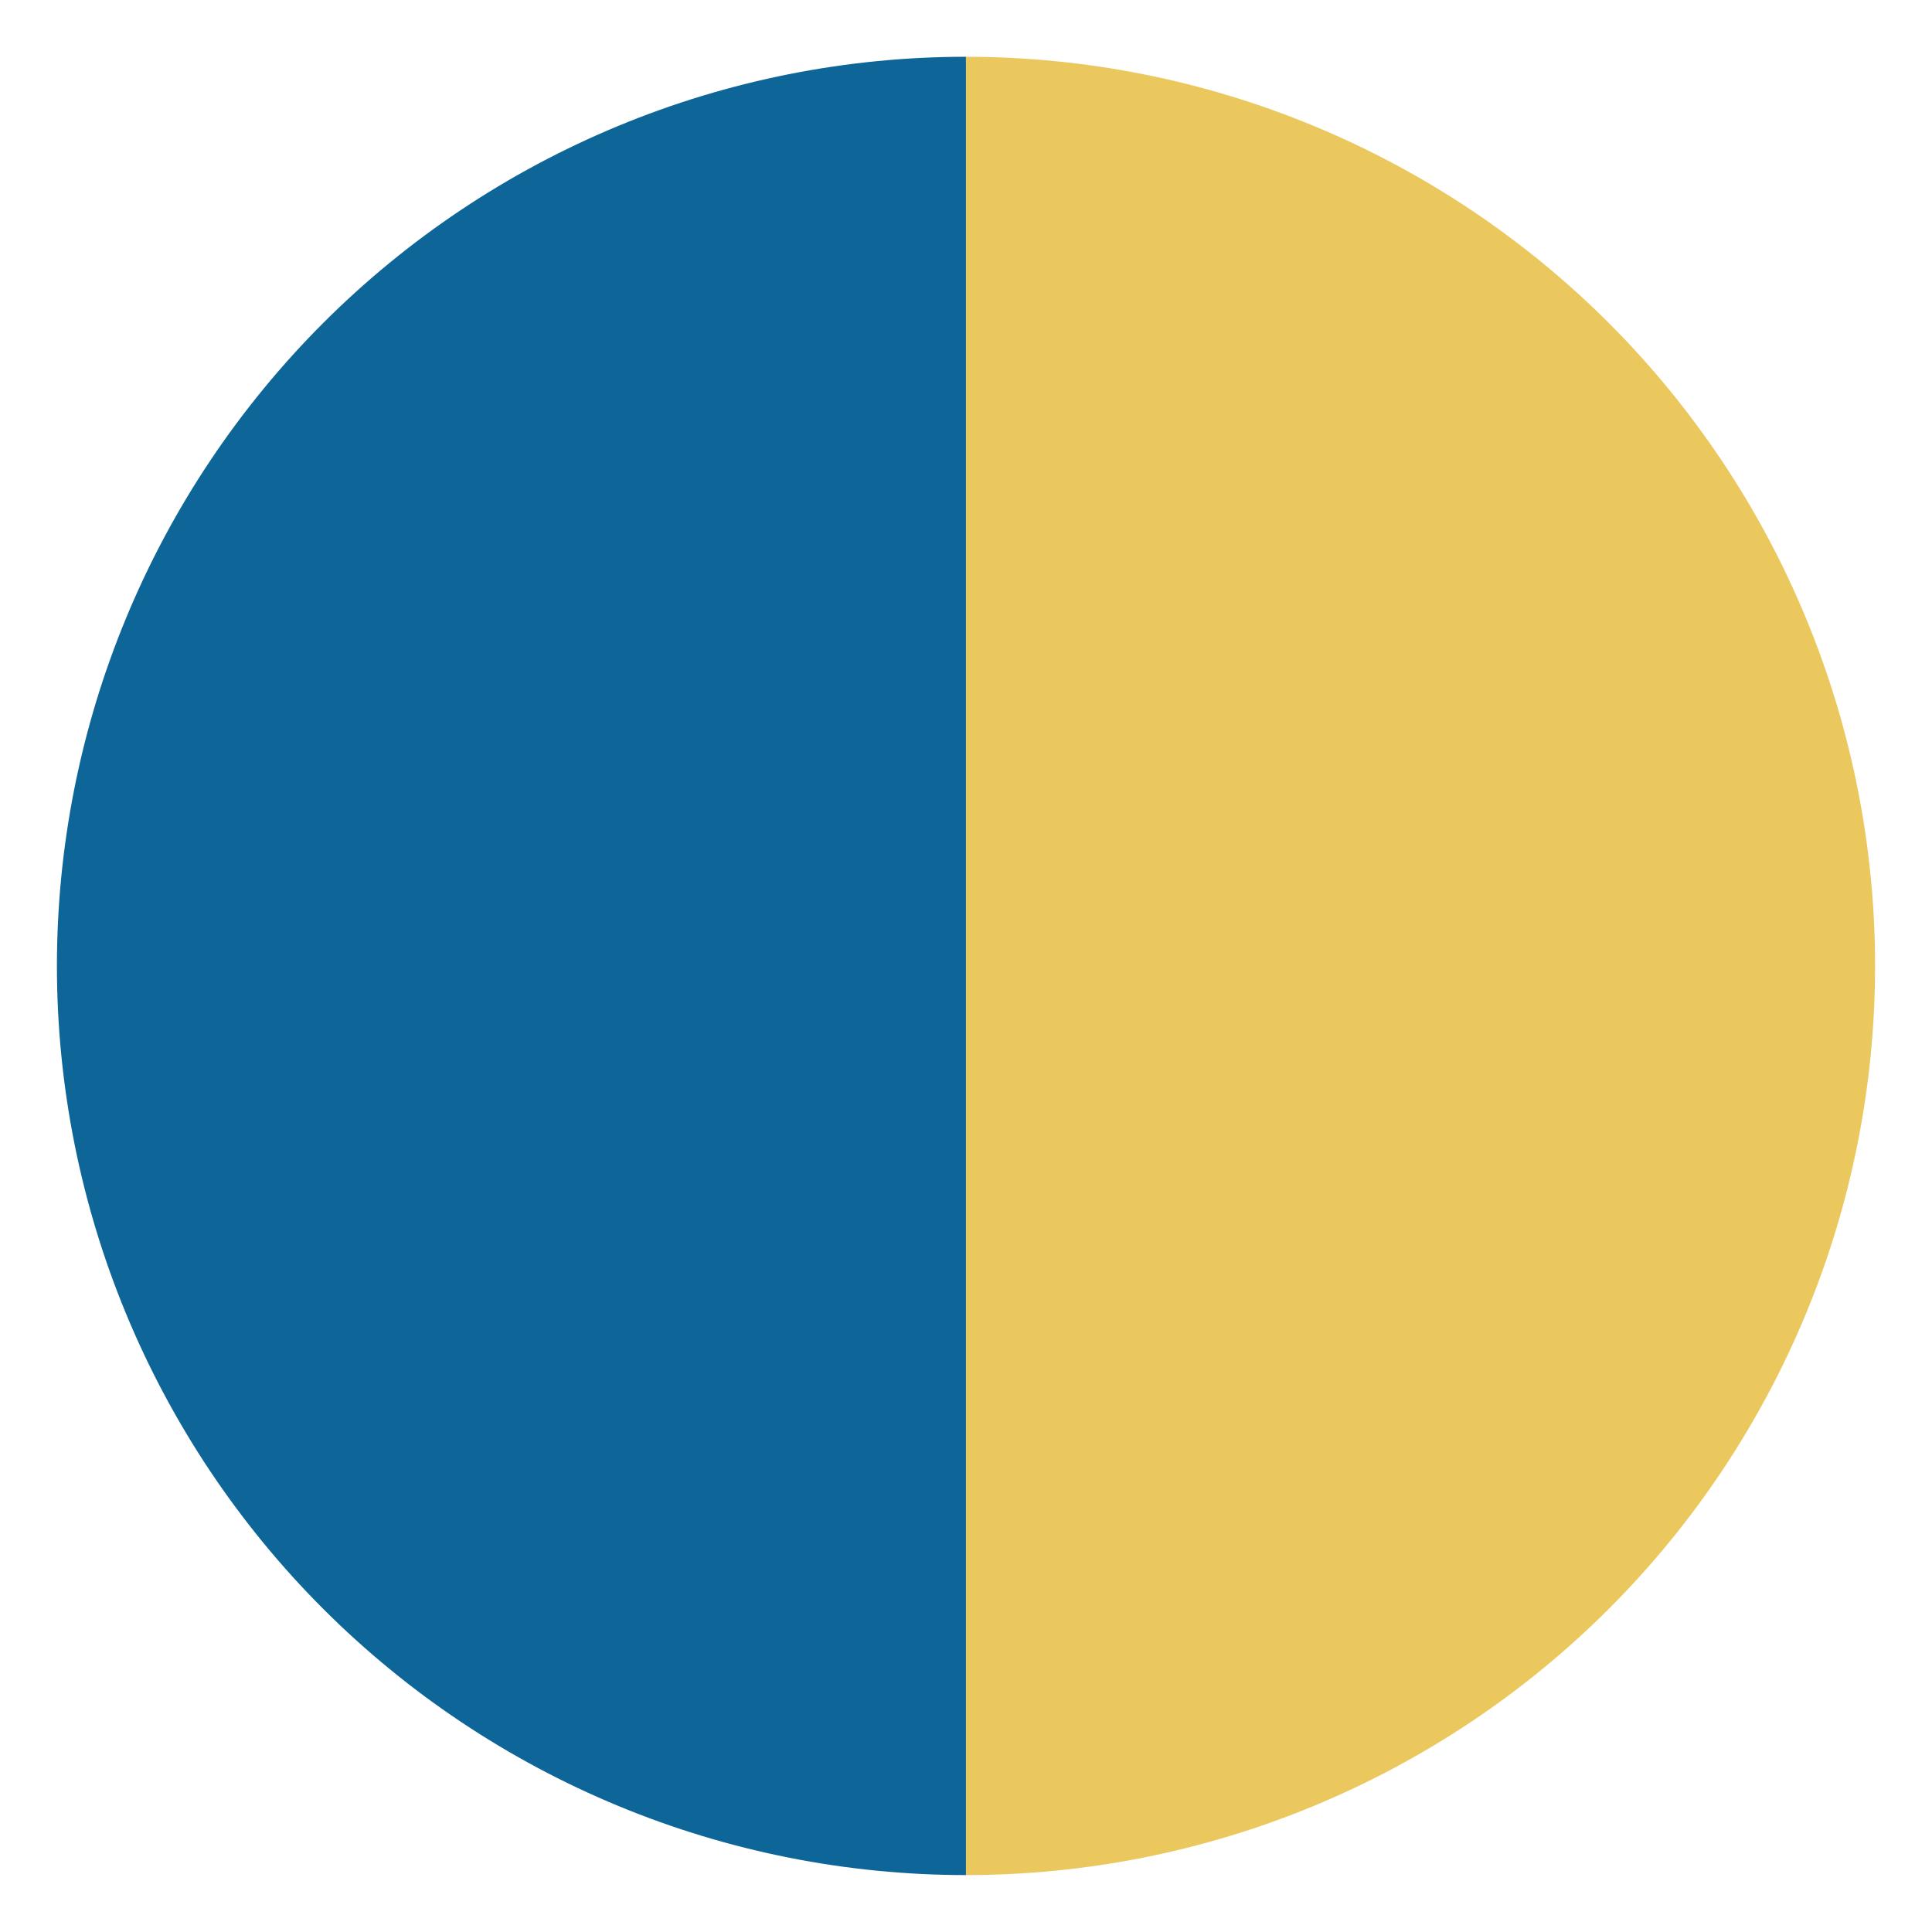
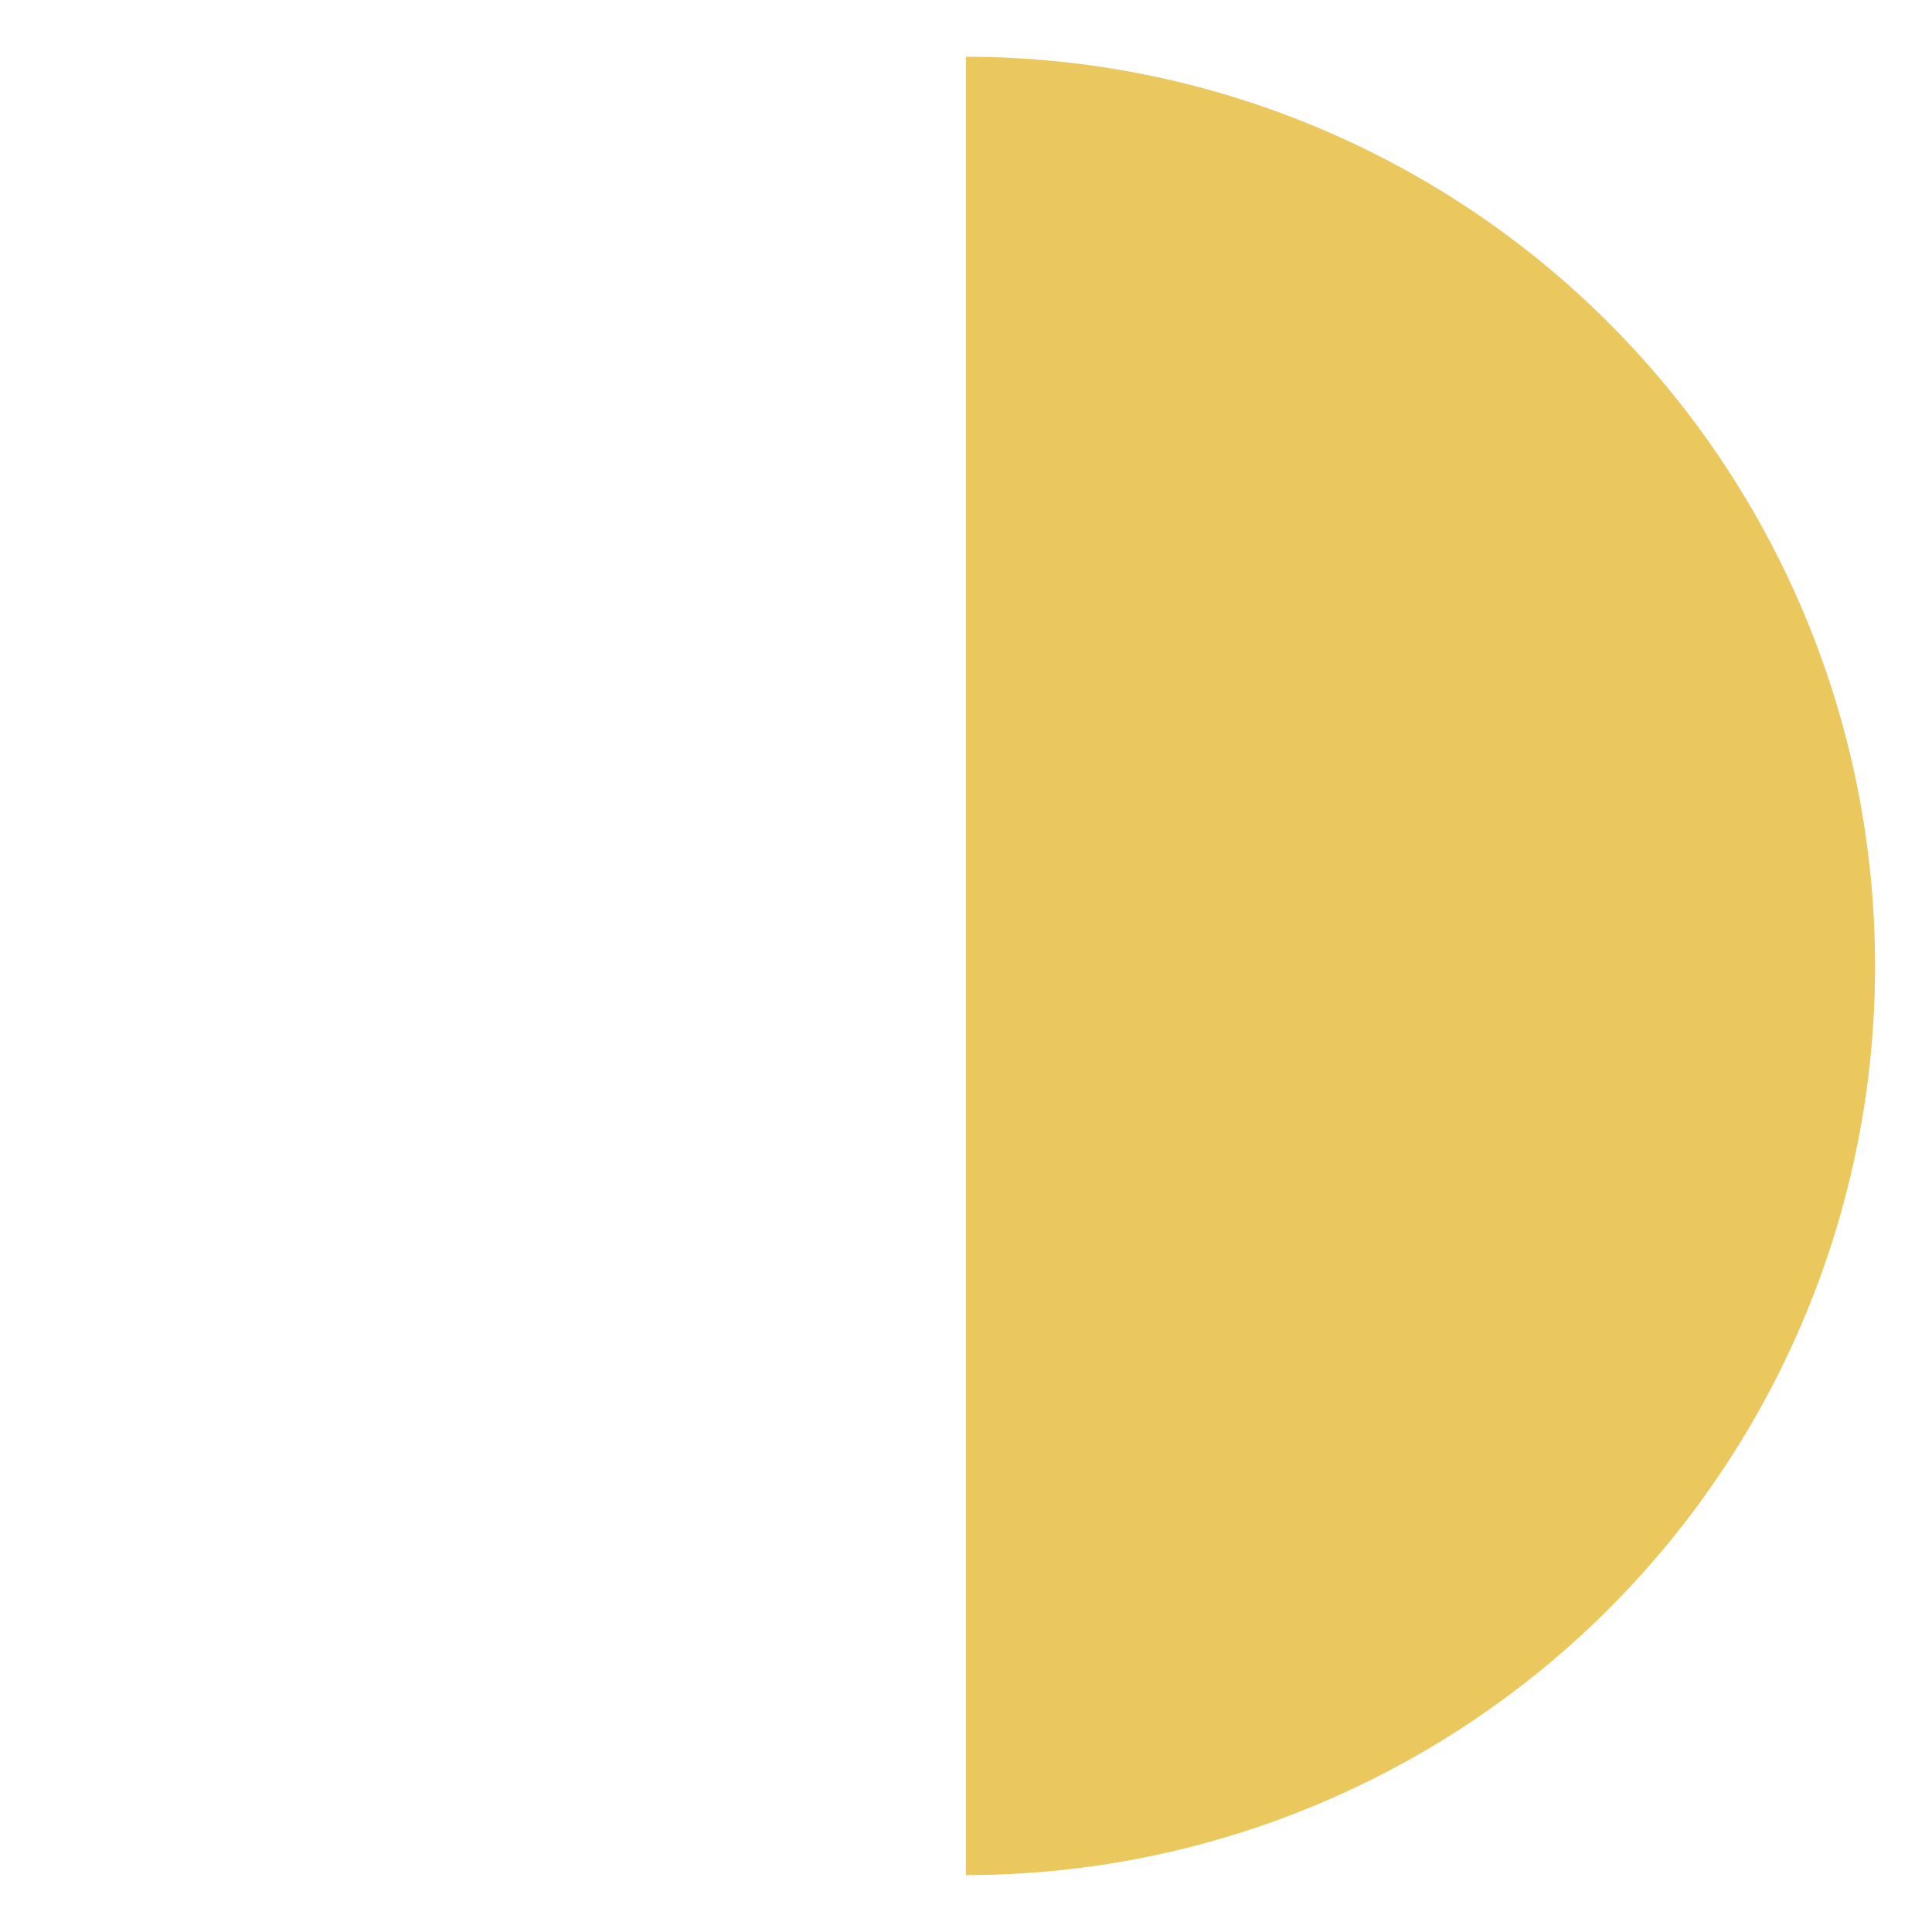
<svg xmlns="http://www.w3.org/2000/svg" width="26" height="26" viewBox="0 0 26 26" fill="none">
-   <path d="M13.001 0.764C11.394 0.764 9.803 1.08 8.319 1.695C6.834 2.31 5.485 3.211 4.349 4.347C3.213 5.484 2.312 6.832 1.697 8.317C1.082 9.801 0.766 11.392 0.766 12.999C0.766 14.606 1.082 16.197 1.697 17.681C2.312 19.166 3.213 20.515 4.349 21.651C5.485 22.787 6.834 23.688 8.319 24.303C9.803 24.918 11.394 25.234 13.001 25.234L13.001 12.999L13.001 0.764Z" fill="#0E6698" />
  <path d="M12.999 0.764C14.606 0.764 16.197 1.08 17.681 1.695C19.166 2.31 20.515 3.211 21.651 4.347C22.787 5.484 23.688 6.832 24.303 8.317C24.918 9.801 25.234 11.392 25.234 12.999C25.234 14.606 24.918 16.197 24.303 17.681C23.688 19.166 22.787 20.515 21.651 21.651C20.515 22.787 19.166 23.688 17.681 24.303C16.197 24.918 14.606 25.234 12.999 25.234L12.999 12.999L12.999 0.764Z" fill="#EAC85E" />
</svg>